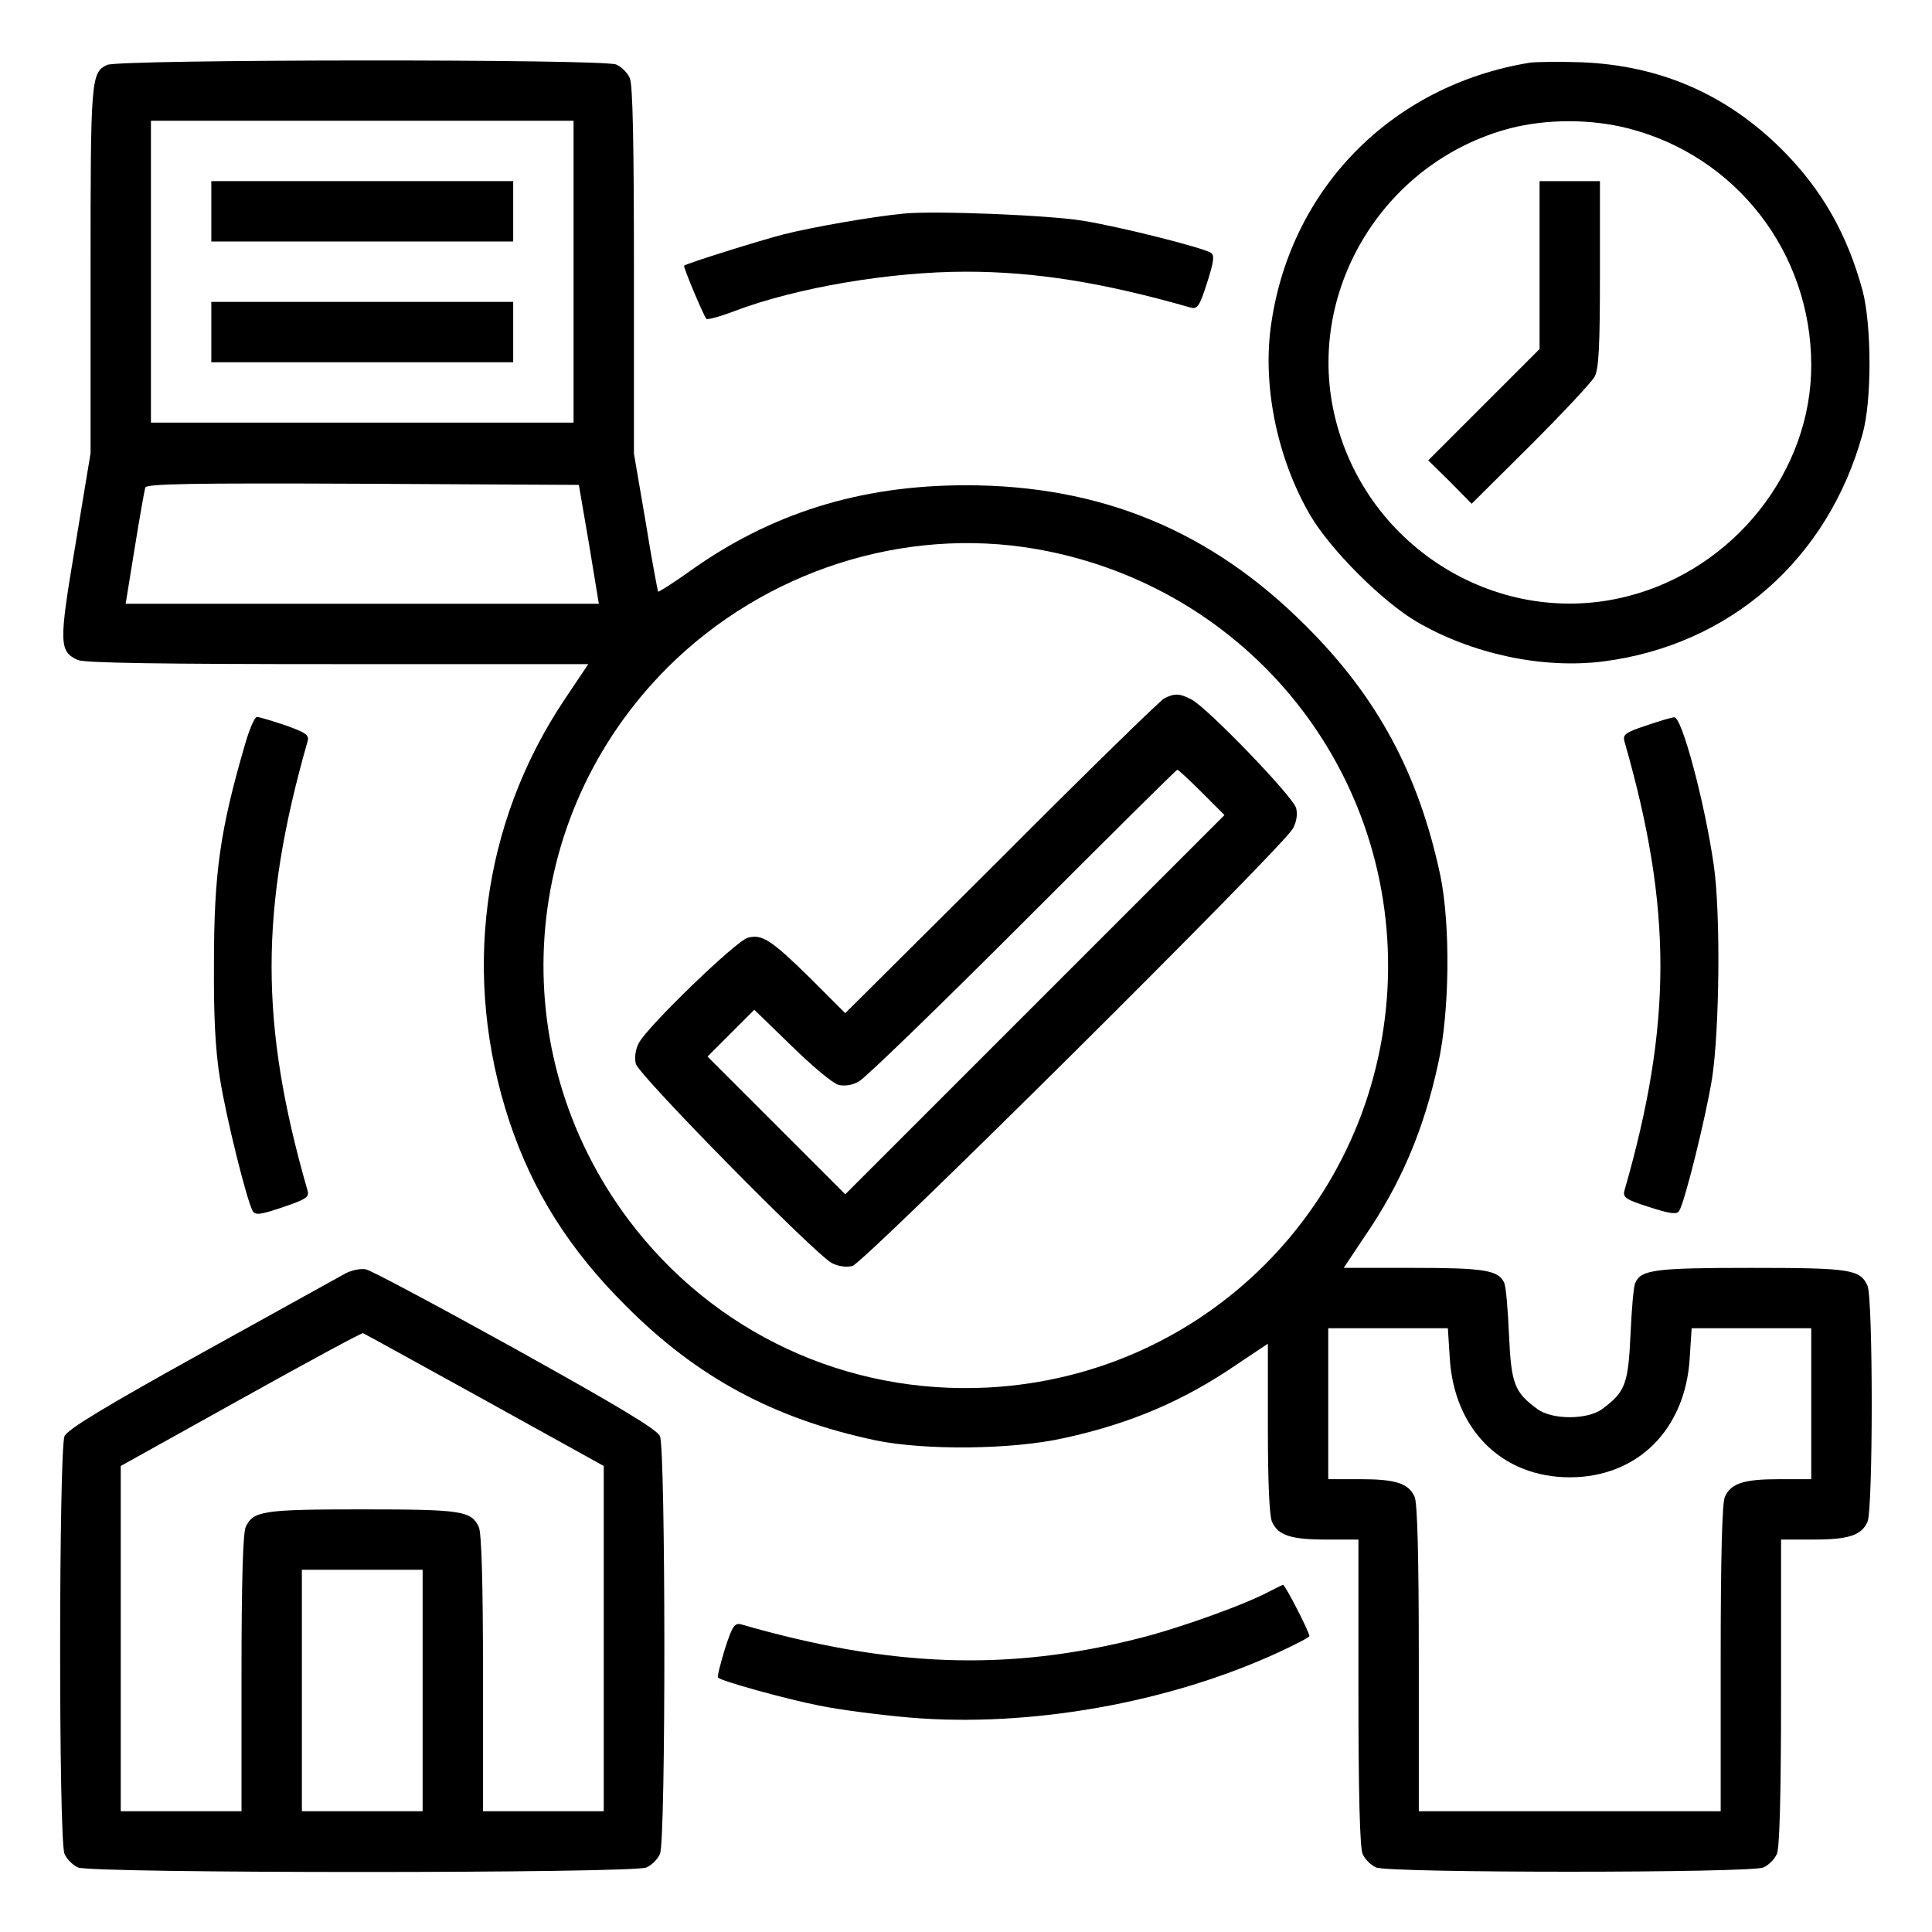
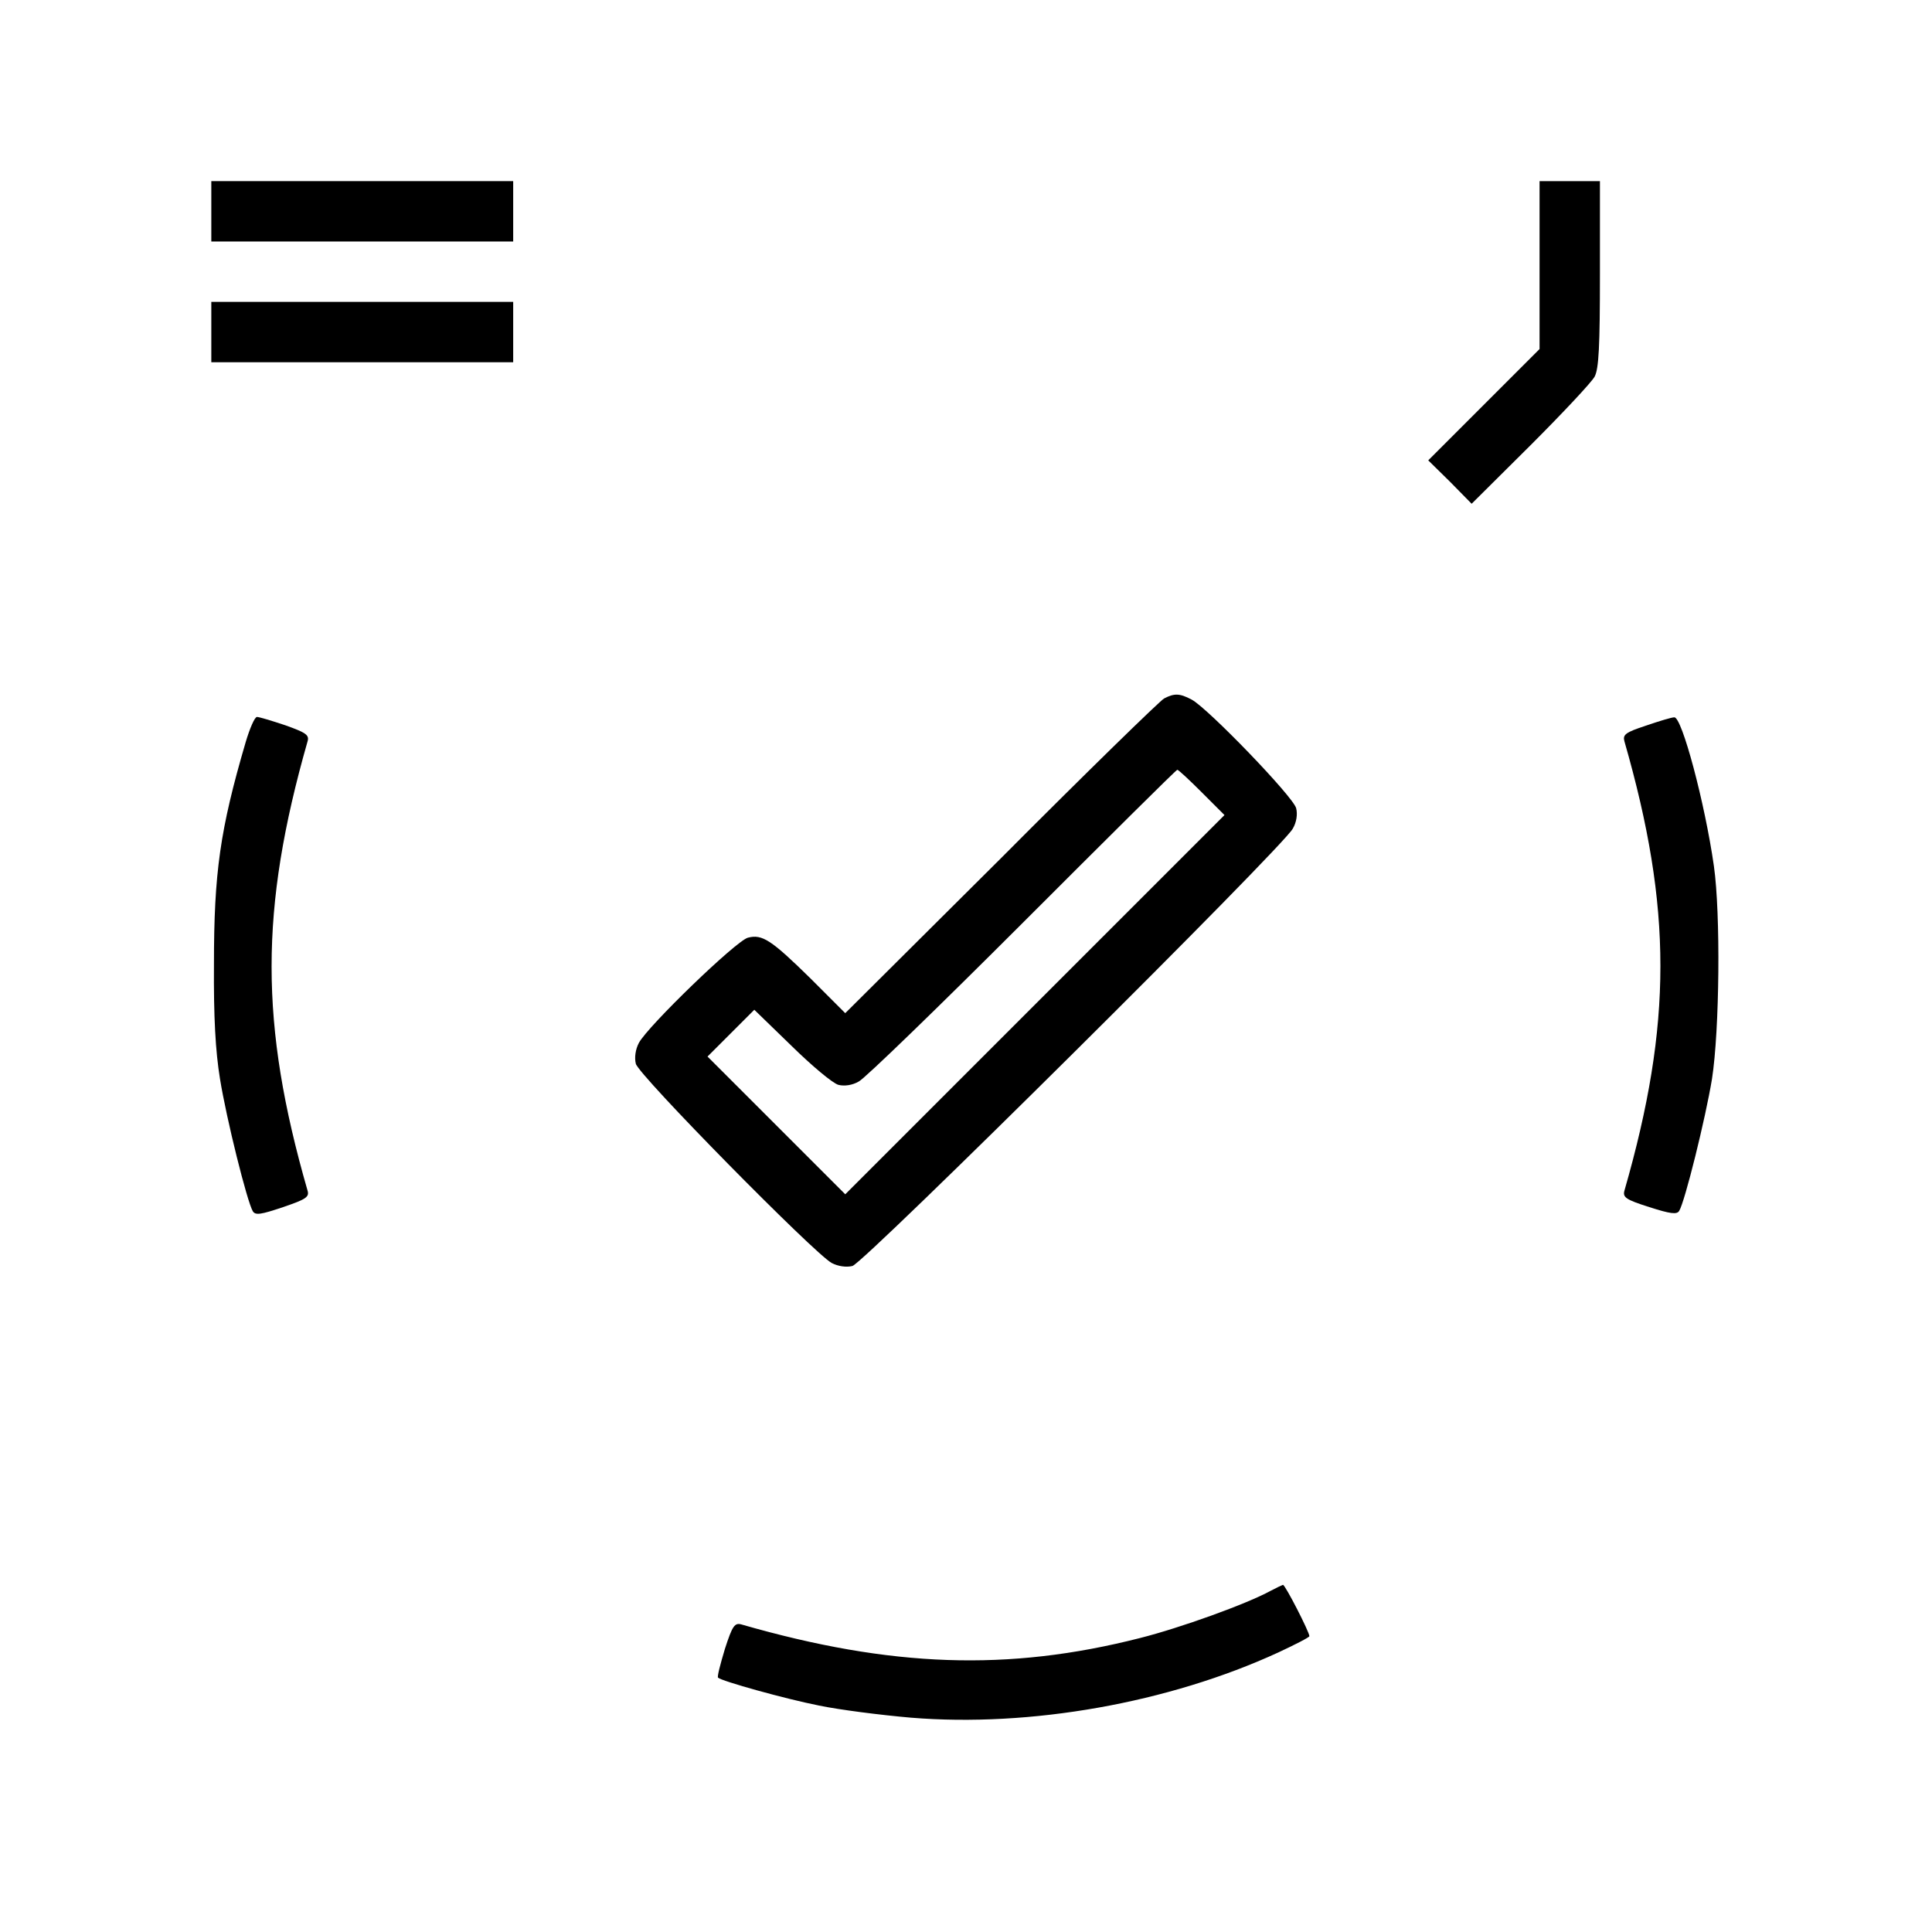
<svg xmlns="http://www.w3.org/2000/svg" width="512pt" height="512pt" viewBox="0 0 512 512" preserveAspectRatio="xMidYMid meet">
  <g transform="translate(0,512) scale(0.1,-0.1)" fill="#000000" stroke="none">
-     <path d="M284 4948 c-43 -20 -44 -37 -44 -544 l0 -485 -40 -242 c-44 -261 -44 -283 6 -306 18 -8 217 -11 689 -11 l664 0 -63 -94 c-220 -329 -273 -735 -146 -1118 62 -186 159 -340 309 -489 189 -190 393 -299 661 -356 130 -27 363 -25 500 6 175 38 318 99 459 196 l81 54 0 -224 c0 -143 4 -233 11 -248 16 -36 50 -47 144 -47 l85 0 0 -405 c0 -275 4 -412 11 -428 6 -14 22 -30 36 -36 34 -15 992 -15 1026 0 14 6 30 22 36 36 7 16 11 153 11 428 l0 405 85 0 c94 0 128 11 144 47 15 33 15 593 0 626 -20 43 -45 47 -309 47 -253 0 -291 -5 -306 -39 -5 -9 -10 -71 -13 -138 -6 -131 -14 -152 -75 -197 -39 -29 -133 -29 -172 0 -61 45 -69 66 -75 197 -3 67 -8 129 -13 138 -15 33 -54 39 -241 39 l-184 0 54 81 c97 141 158 284 196 459 31 137 33 370 6 500 -57 268 -166 472 -356 661 -252 253 -544 373 -901 373 -281 0 -519 -74 -738 -232 -41 -29 -76 -51 -78 -50 -1 2 -17 85 -33 185 l-31 181 0 486 c0 334 -3 493 -11 509 -6 14 -22 30 -36 36 -32 15 -1318 14 -1349 -1z m1236 -548 l0 -400 -560 0 -560 0 0 400 0 400 560 0 560 0 0 -400z m41 -722 l26 -158 -627 0 -627 0 24 148 c13 81 26 153 28 160 4 10 124 12 577 10 l572 -3 27 -157z m1185 -13 c565 -99 961 -595 931 -1165 -31 -573 -484 -1026 -1057 -1057 -377 -20 -729 145 -954 444 -336 448 -293 1068 103 1464 257 256 626 375 977 314z m1096 -2143 c11 -190 138 -317 318 -317 180 0 307 127 318 317 l5 78 158 0 159 0 0 -200 0 -200 -85 0 c-94 0 -128 -11 -144 -47 -7 -16 -11 -153 -11 -428 l0 -405 -400 0 -400 0 0 405 c0 275 -4 412 -11 428 -16 36 -50 47 -144 47 l-85 0 0 200 0 200 159 0 158 0 5 -78z" />
    <path d="M560 4560 l0 -80 400 0 400 0 0 80 0 80 -400 0 -400 0 0 -80z" />
-     <path d="M560 4240 l0 -80 400 0 400 0 0 80 0 80 -400 0 -400 0 0 -80z" />
+     <path d="M560 4240 l0 -80 400 0 400 0 0 80 0 80 -400 0 -400 0 0 -80" />
    <path d="M3085 3269 c-11 -6 -206 -196 -432 -423 l-413 -411 -92 92 c-104 102 -128 118 -166 108 -31 -8 -266 -235 -289 -279 -9 -17 -12 -39 -8 -55 7 -30 473 -503 519 -528 17 -9 39 -12 55 -8 30 7 1142 1111 1167 1159 10 17 13 38 9 54 -7 30 -235 266 -277 288 -32 17 -46 17 -73 3z m100 -249 l60 -60 -503 -503 -502 -502 -182 182 -183 183 62 62 62 62 99 -96 c54 -53 109 -99 124 -103 16 -4 37 -1 54 9 16 8 211 197 434 420 223 223 407 406 410 406 3 0 32 -27 65 -60z" />
-     <path d="M4055 4954 c-370 -60 -641 -339 -688 -706 -20 -160 20 -347 105 -493 53 -91 192 -230 283 -283 146 -85 332 -125 493 -105 336 43 596 270 688 603 25 89 24 289 0 380 -41 151 -109 269 -213 373 -147 147 -324 224 -533 232 -58 2 -118 1 -135 -1z m259 -174 c287 -73 485 -329 486 -626 1 -283 -205 -542 -486 -614 -338 -87 -687 124 -774 466 -86 335 123 685 462 774 97 25 214 25 312 0z" />
    <path d="M4080 4418 l0 -223 -147 -147 -148 -148 58 -57 57 -58 156 155 c85 85 162 167 170 182 11 21 14 79 14 273 l0 245 -80 0 -80 0 0 -222z" />
-     <path d="M2395 4554 c-83 -8 -243 -36 -318 -55 -66 -17 -257 -77 -264 -83 -3 -3 52 -134 59 -141 3 -3 36 6 73 20 165 63 415 105 615 105 185 0 364 -29 595 -95 18 -5 24 3 44 66 18 56 20 73 10 79 -22 14 -240 69 -339 85 -92 15 -393 27 -475 19z" />
    <path d="M651 3153 c-68 -232 -84 -346 -84 -588 -1 -140 4 -231 16 -304 17 -106 72 -326 87 -351 7 -11 21 -9 80 11 62 21 70 27 65 44 -127 441 -127 745 0 1190 5 17 -3 23 -59 43 -36 12 -69 22 -75 22 -6 0 -19 -30 -30 -67z" />
    <path d="M4362 3197 c-55 -18 -62 -24 -57 -42 127 -442 127 -748 0 -1190 -5 -18 3 -24 66 -44 56 -18 73 -20 79 -10 15 24 70 246 87 350 20 129 23 437 5 564 -24 168 -85 396 -105 394 -7 0 -40 -10 -75 -22z" />
-     <path d="M915 1745 c-16 -9 -188 -104 -381 -211 -258 -143 -355 -202 -363 -220 -15 -35 -16 -1073 0 -1107 6 -14 22 -30 36 -36 34 -16 1472 -16 1506 0 14 6 30 22 36 36 16 34 15 1072 0 1107 -8 18 -110 79 -383 231 -204 113 -382 208 -396 211 -14 3 -38 -2 -55 -11z m369 -335 l316 -175 0 -457 0 -458 -160 0 -160 0 0 365 c0 245 -4 372 -11 388 -20 43 -45 47 -309 47 -264 0 -289 -4 -309 -47 -7 -16 -11 -143 -11 -388 l0 -365 -160 0 -160 0 0 458 0 457 318 177 c174 97 320 176 324 175 3 -1 148 -81 322 -177z m-164 -770 l0 -320 -160 0 -160 0 0 320 0 320 160 0 160 0 0 -320z" />
    <path d="M3367 904 c-64 -35 -239 -98 -346 -125 -349 -89 -660 -78 -1056 36 -18 5 -24 -3 -44 -65 -12 -40 -21 -74 -18 -76 9 -9 177 -56 268 -74 53 -11 162 -25 243 -32 316 -26 683 39 974 173 45 21 82 40 82 43 0 11 -64 136 -70 136 -3 -1 -18 -8 -33 -16z" />
  </g>
</svg>